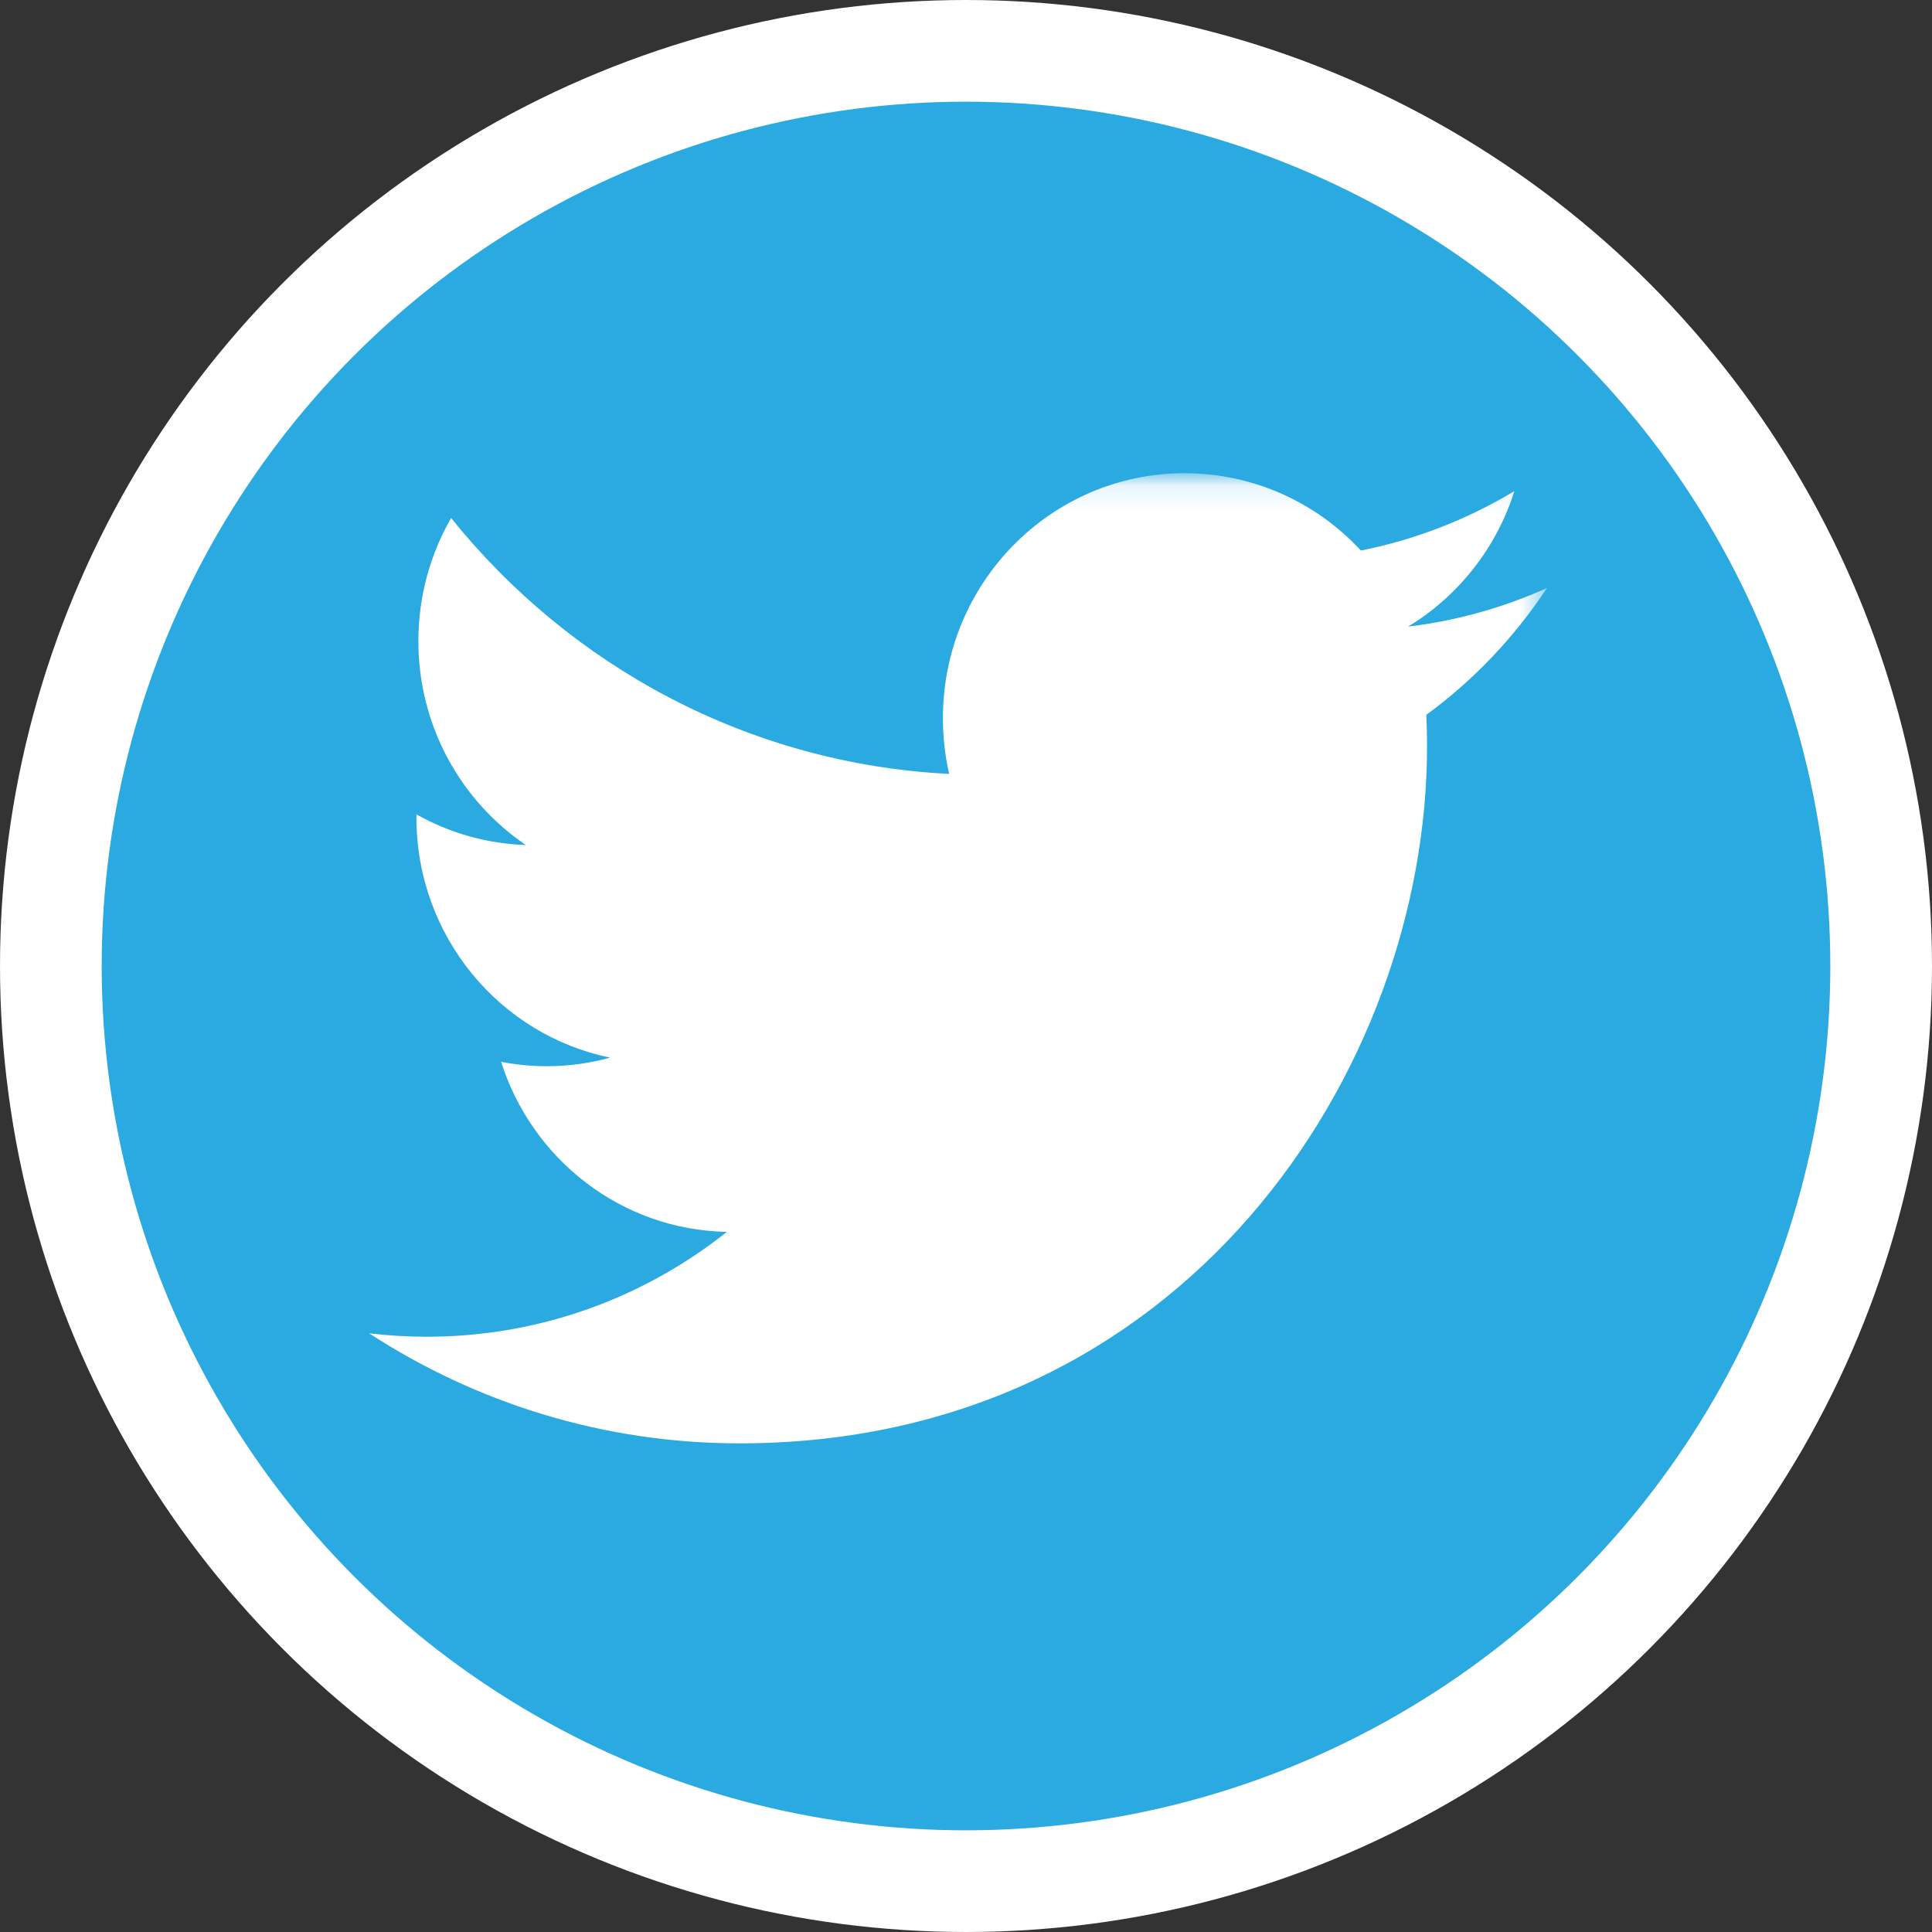
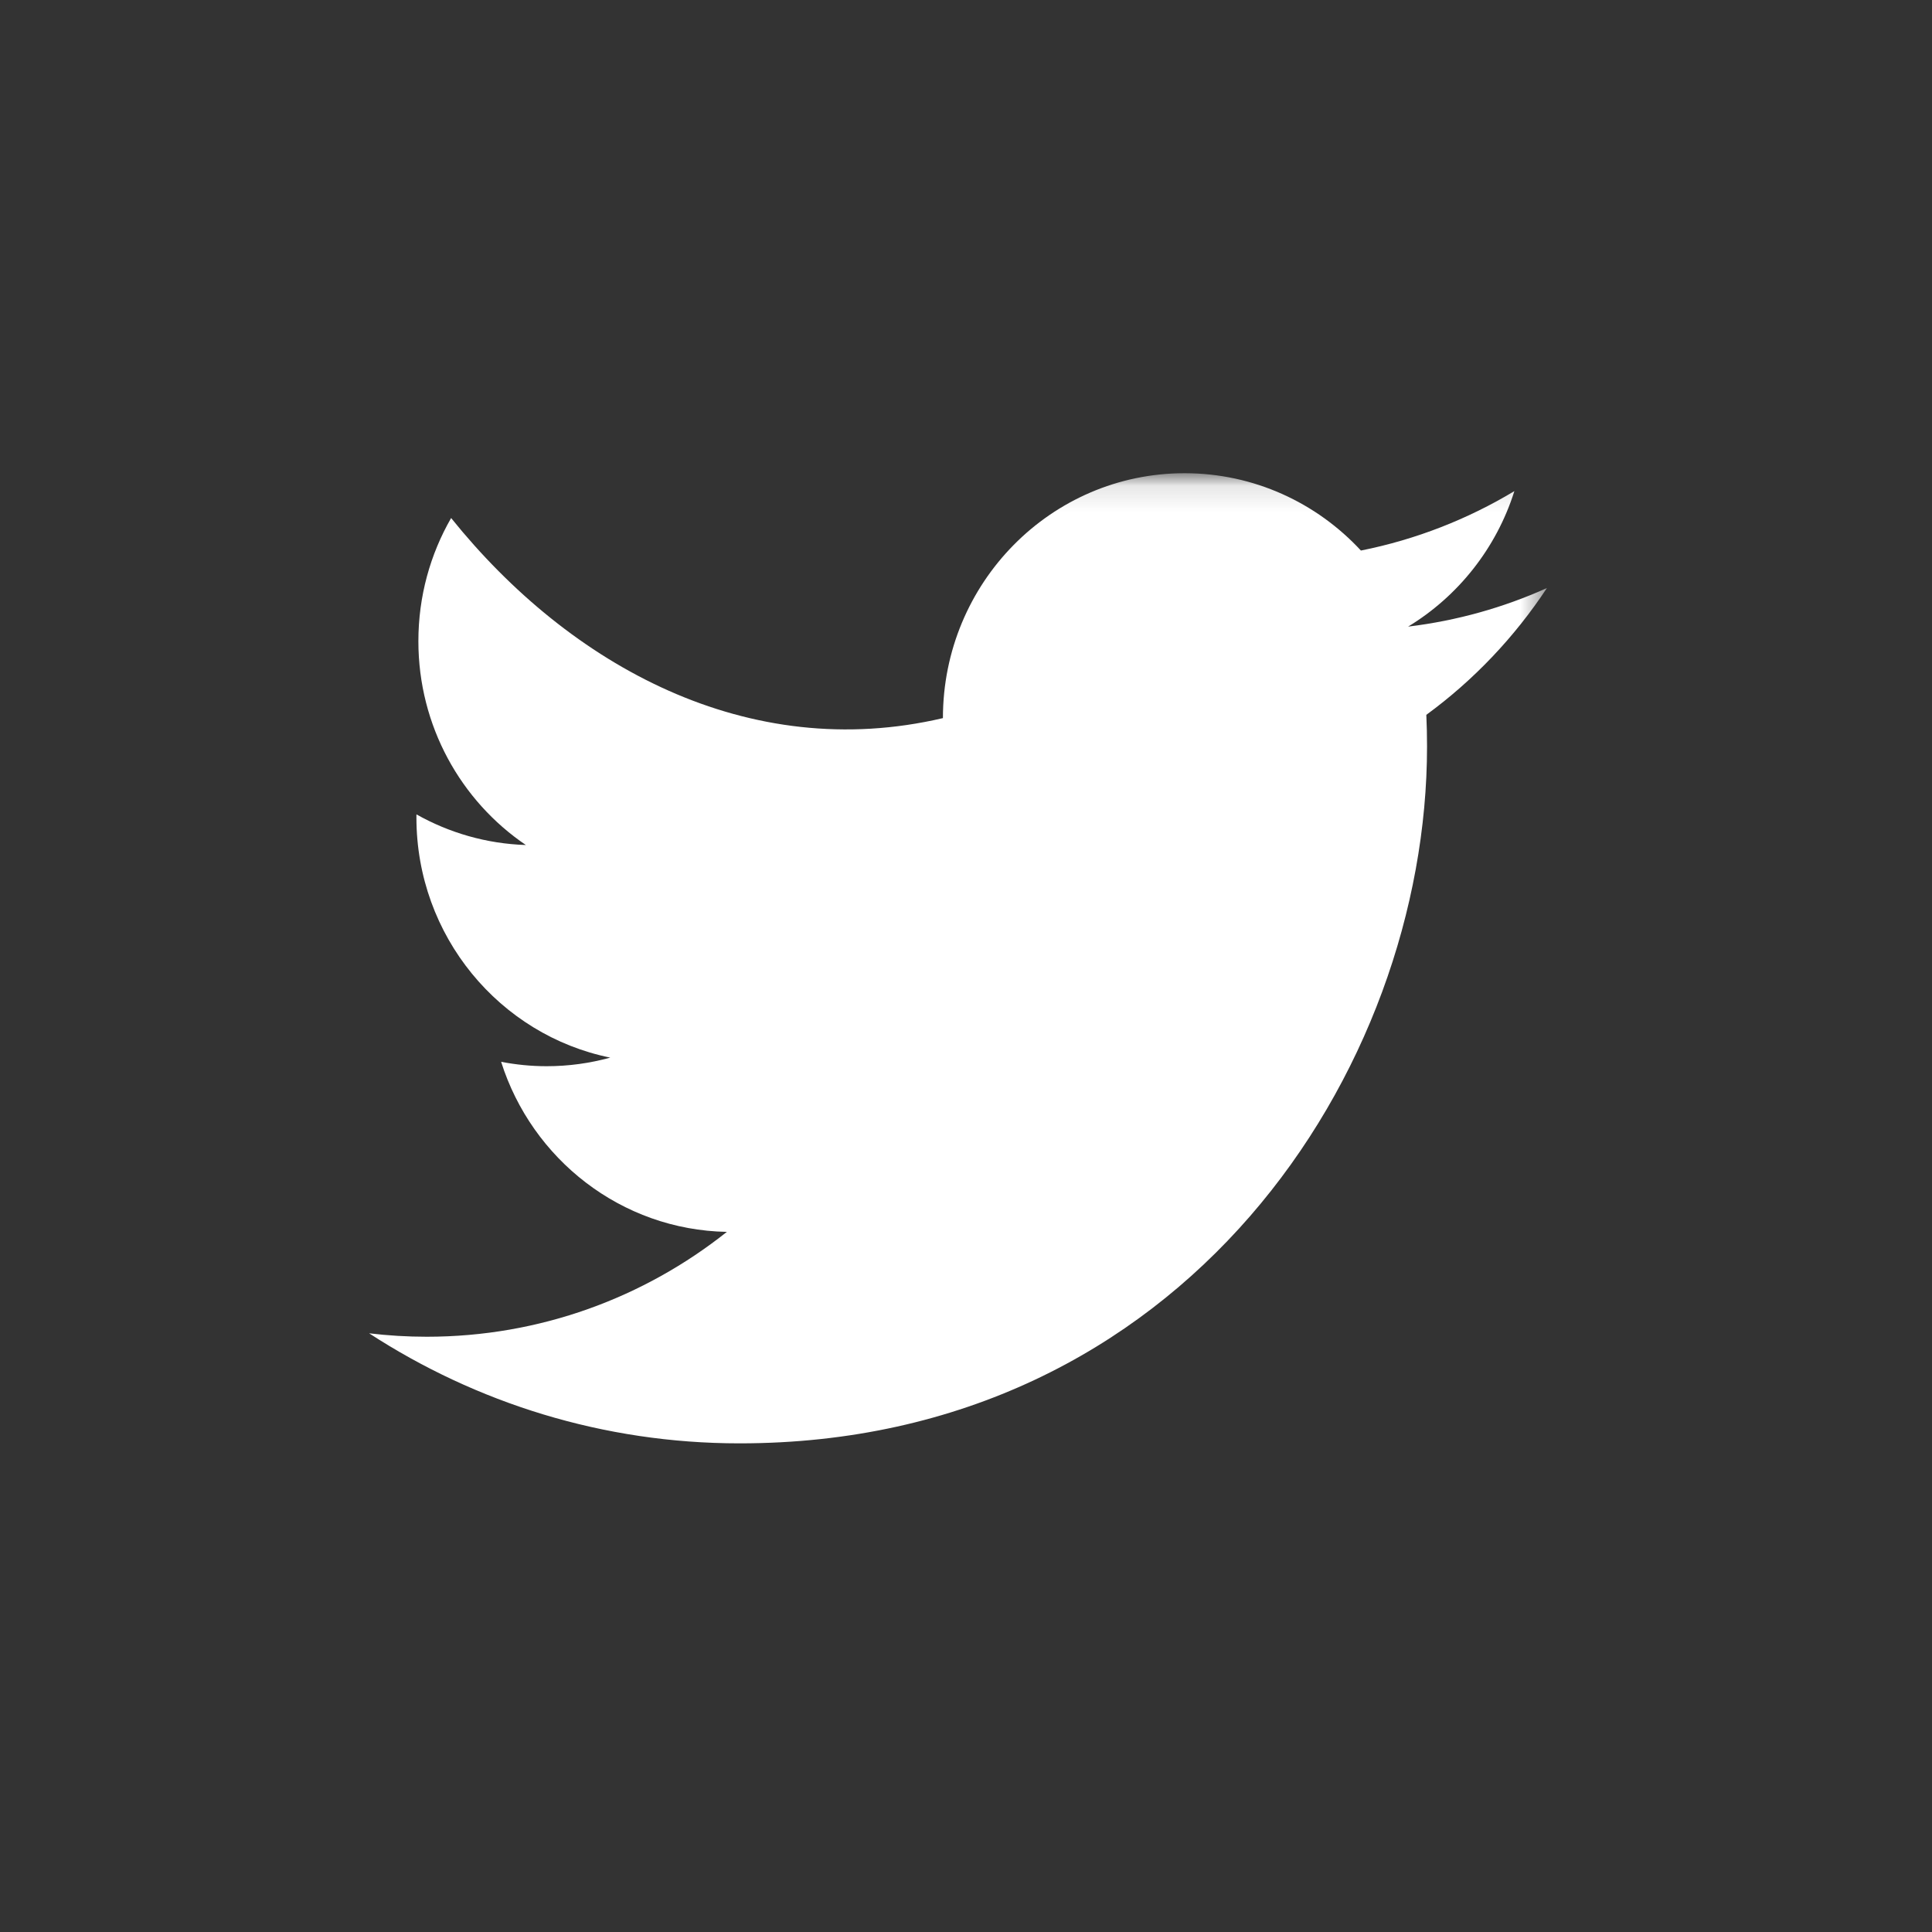
<svg xmlns="http://www.w3.org/2000/svg" xmlns:xlink="http://www.w3.org/1999/xlink" width="76px" height="76px" viewBox="0 0 76 76" version="1.1">
  <rect x="0" y="0" width="76" height="76" fill="#333333" stroke="none" />
  <title>Logo-Twitter</title>
  <desc>Created with Sketch.</desc>
  <defs>
    <polygon id="path-1" points="0.015 0.118 50.544 0.118 50.544 41.455 0.015 41.455" />
  </defs>
  <g id="Page-1" stroke="none" stroke-width="1" fill="none" fill-rule="evenodd">
    <g id="Desktop-HD" transform="translate(-401, -3395)">
      <g id="Logo-Twitter" transform="translate(403, 3397)">
-         <circle id="Oval-Copy-2" stroke="#FFFFFF" stroke-width="4" fill="#2BAAE1" cx="36" cy="36" r="36" />
        <g id="twitter-bird-light-bgs" transform="translate(8.308, 16.615)">
          <mask id="mask-2" fill="white">
            <use xlink:href="#path-1" />
          </mask>
          <g id="Clip-2" />
-           <path d="M45.084,6.034 C47.047,4.842 48.554,2.954 49.264,0.704 C47.427,1.809 45.393,2.61 43.227,3.042 C41.494,1.17 39.023,0 36.289,0 C31.04,0 26.784,4.313 26.784,9.634 C26.784,10.389 26.868,11.124 27.03,11.829 C19.13,11.428 12.126,7.592 7.438,1.763 C6.619,3.186 6.15,4.841 6.15,6.607 C6.15,9.949 7.829,12.898 10.379,14.626 C8.821,14.576 7.355,14.142 6.074,13.421 C6.073,13.461 6.073,13.501 6.073,13.542 C6.073,18.21 9.349,22.104 13.698,22.989 C12.9,23.209 12.061,23.327 11.194,23.327 C10.581,23.327 9.986,23.266 9.405,23.154 C10.615,26.981 14.125,29.767 18.285,29.844 C15.032,32.429 10.933,33.969 6.479,33.969 C5.712,33.969 4.956,33.923 4.212,33.834 C8.419,36.568 13.415,38.163 18.783,38.163 C36.267,38.163 45.828,23.482 45.828,10.751 C45.828,10.333 45.819,9.918 45.8,9.505 C47.658,8.146 49.269,6.45 50.544,4.517 C48.839,5.284 47.007,5.802 45.084,6.034 Z" id="Fill-1" fill="#FFFFFF" mask="url(#mask-2)" />
+           <path d="M45.084,6.034 C47.047,4.842 48.554,2.954 49.264,0.704 C47.427,1.809 45.393,2.61 43.227,3.042 C41.494,1.17 39.023,0 36.289,0 C31.04,0 26.784,4.313 26.784,9.634 C19.13,11.428 12.126,7.592 7.438,1.763 C6.619,3.186 6.15,4.841 6.15,6.607 C6.15,9.949 7.829,12.898 10.379,14.626 C8.821,14.576 7.355,14.142 6.074,13.421 C6.073,13.461 6.073,13.501 6.073,13.542 C6.073,18.21 9.349,22.104 13.698,22.989 C12.9,23.209 12.061,23.327 11.194,23.327 C10.581,23.327 9.986,23.266 9.405,23.154 C10.615,26.981 14.125,29.767 18.285,29.844 C15.032,32.429 10.933,33.969 6.479,33.969 C5.712,33.969 4.956,33.923 4.212,33.834 C8.419,36.568 13.415,38.163 18.783,38.163 C36.267,38.163 45.828,23.482 45.828,10.751 C45.828,10.333 45.819,9.918 45.8,9.505 C47.658,8.146 49.269,6.45 50.544,4.517 C48.839,5.284 47.007,5.802 45.084,6.034 Z" id="Fill-1" fill="#FFFFFF" mask="url(#mask-2)" />
        </g>
      </g>
    </g>
  </g>
</svg>